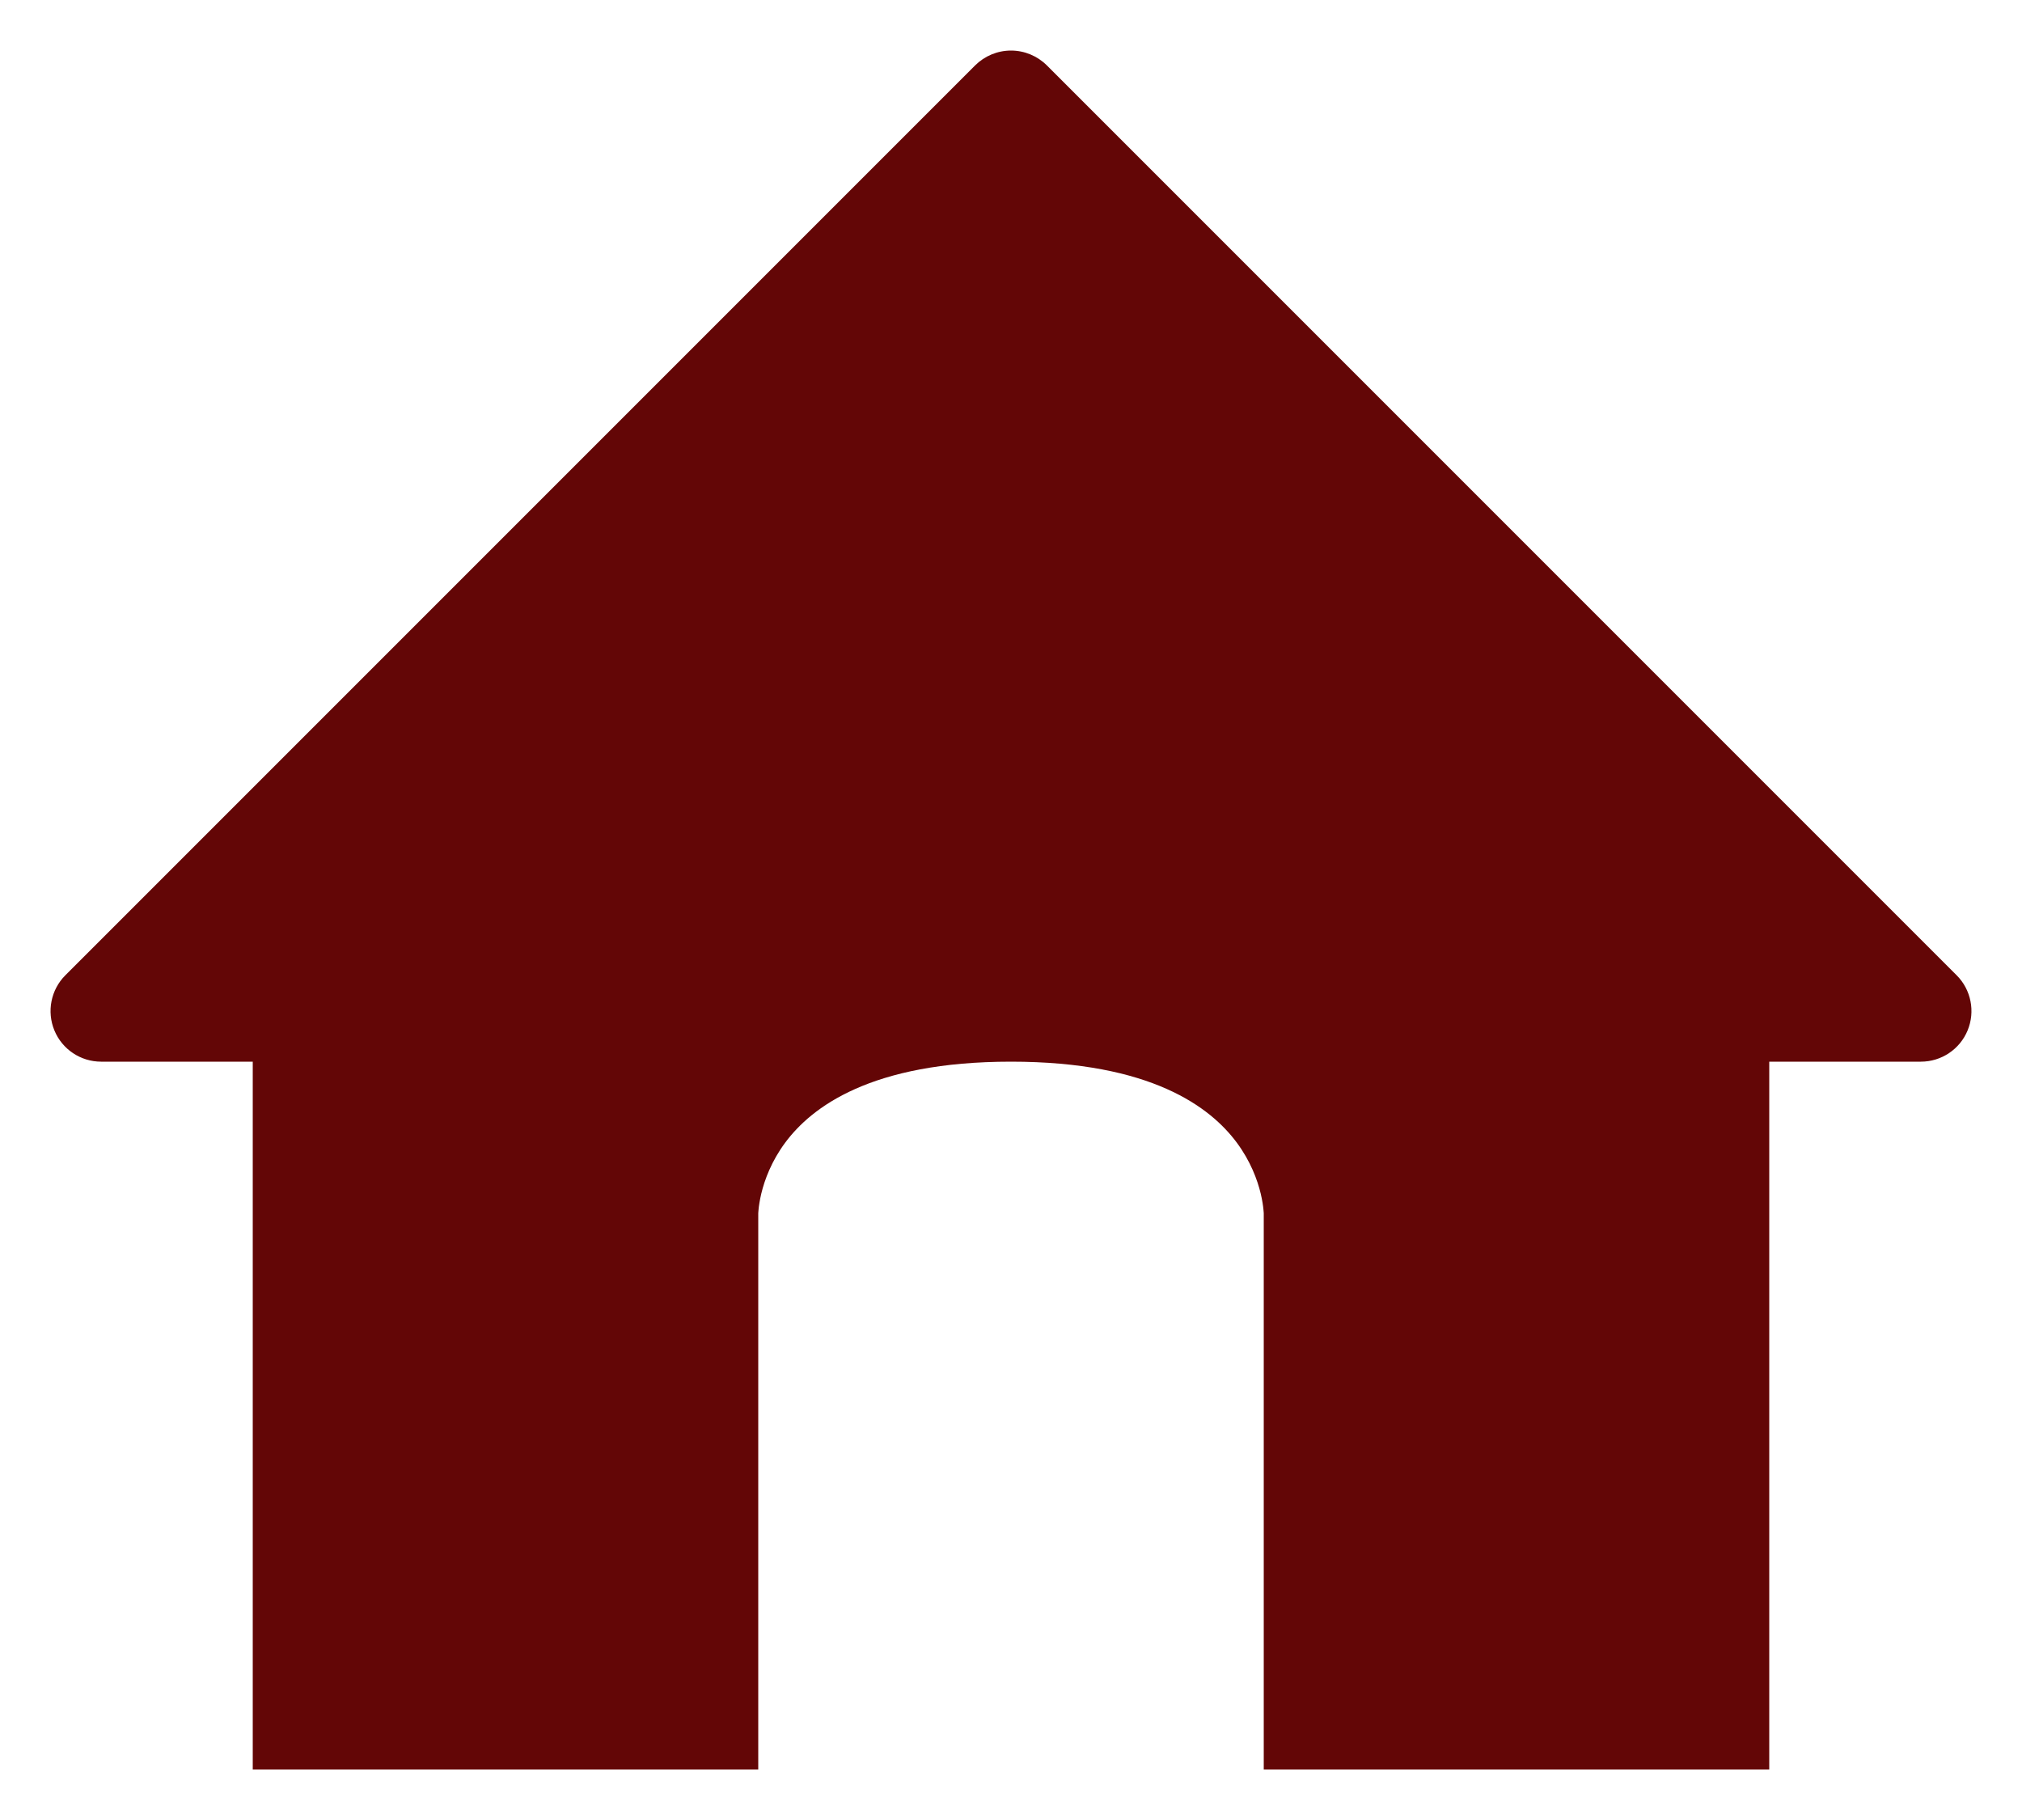
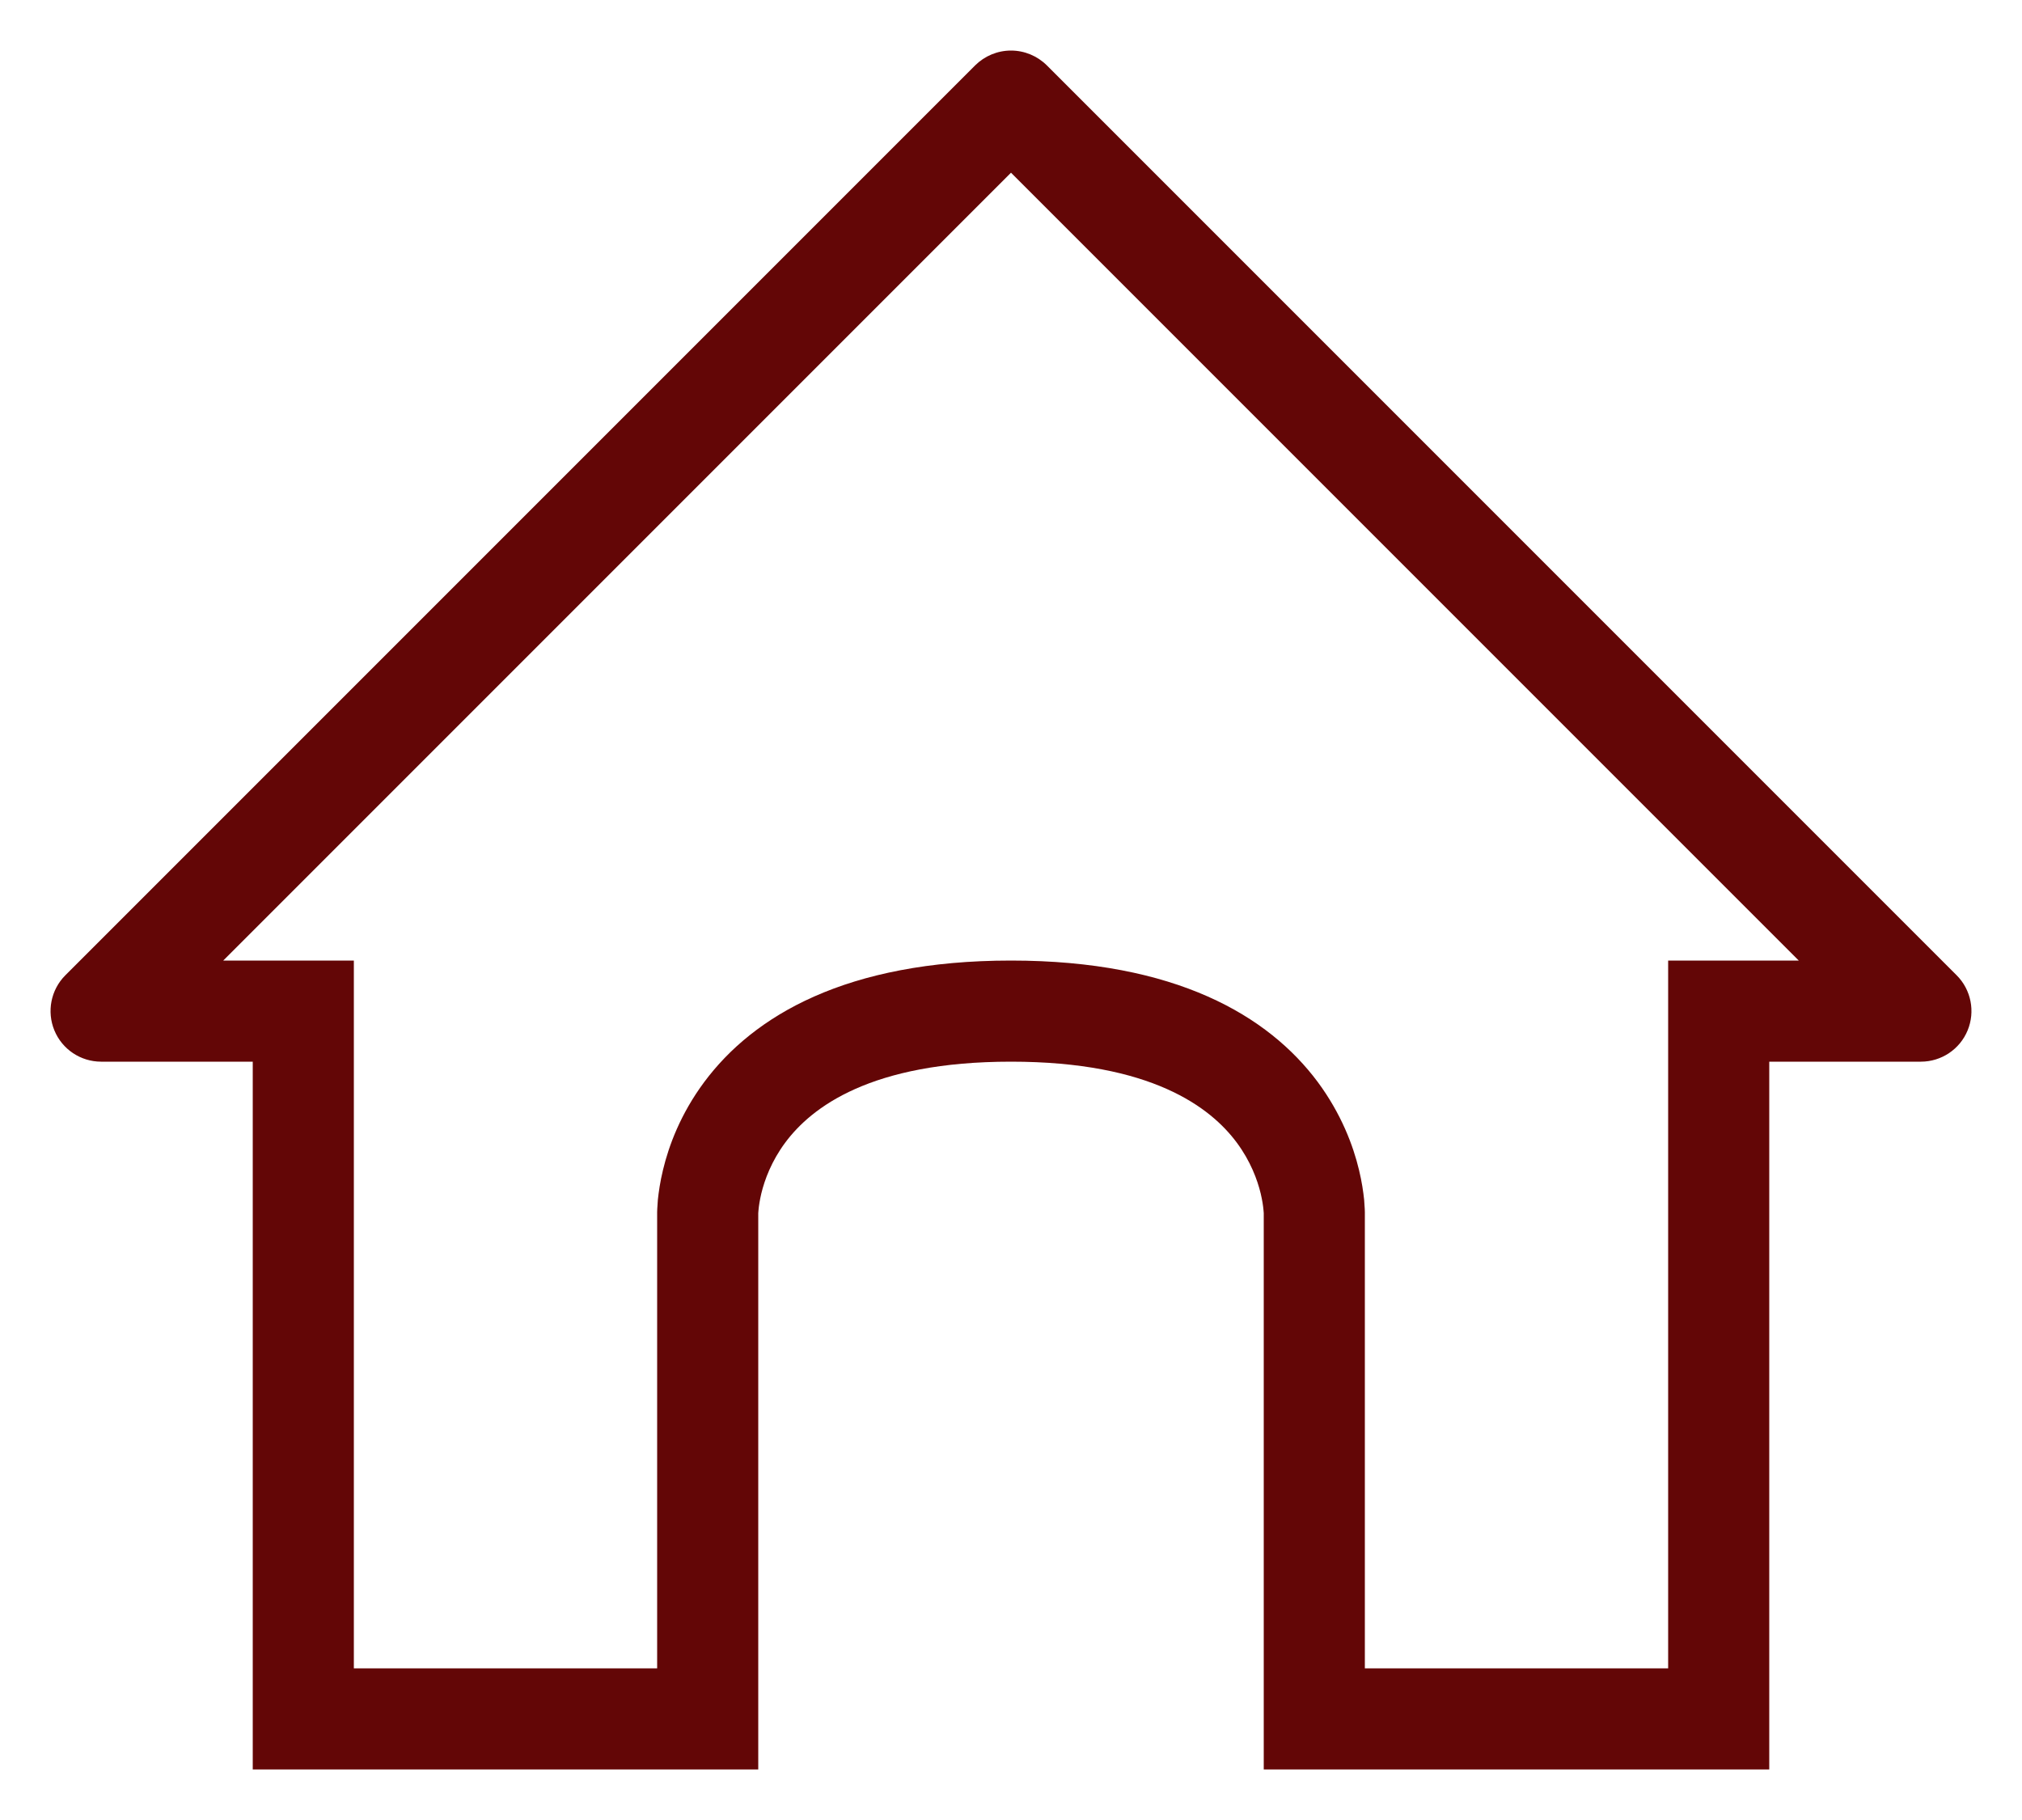
<svg xmlns="http://www.w3.org/2000/svg" width="20" height="18" viewBox="0 0 20 18" fill="none">
-   <path d="M7 17H3V10H1L10 1L19 10H17V17H13V12C13 12 13.021 10 10 10C6.979 10 7 12 7 12V17Z" fill="#630606" />
  <path d="M3 17H2.5V17.5H3V17ZM7 17V17.5H7.5V17H7ZM7 12H7.5L7.5 11.995L7 12ZM13 12L12.5 11.995V12H13ZM13 17H12.5V17.5H13V17ZM17 17V17.5H17.5V17H17ZM17 10V9.5H16.5V10H17ZM19 10V10.5C19.202 10.5 19.385 10.378 19.462 10.191C19.539 10.005 19.497 9.789 19.354 9.646L19 10ZM10 1L10.354 0.646C10.26 0.553 10.133 0.5 10 0.5C9.867 0.5 9.74 0.553 9.646 0.646L10 1ZM1 10L0.646 9.646C0.503 9.789 0.461 10.005 0.538 10.191C0.615 10.378 0.798 10.5 1 10.5L1 10ZM3 10H3.5V9.5H3V10ZM3 17.5H7V16.5H3V17.5ZM7.5 17V12H6.5V17H7.5ZM7 12C7.5 11.995 7.5 11.995 7.5 11.996C7.5 11.996 7.5 11.996 7.5 11.996C7.5 11.997 7.5 11.997 7.5 11.998C7.5 11.998 7.5 11.999 7.5 11.999C7.5 12.001 7.5 12.001 7.5 12.001C7.5 12.002 7.5 12 7.5 11.998C7.5 11.992 7.501 11.98 7.503 11.963C7.506 11.928 7.514 11.873 7.53 11.805C7.563 11.668 7.631 11.483 7.768 11.299C8.026 10.953 8.61 10.5 10 10.5V9.5C8.369 9.5 7.453 10.047 6.966 10.701C6.731 11.017 6.615 11.332 6.558 11.57C6.529 11.689 6.515 11.791 6.507 11.866C6.504 11.903 6.502 11.934 6.501 11.957C6.5 11.969 6.5 11.979 6.5 11.987C6.5 11.991 6.5 11.995 6.5 11.998C6.5 11.999 6.5 12.001 6.5 12.002C6.5 12.002 6.5 12.003 6.5 12.004C6.5 12.004 6.5 12.004 6.5 12.004C6.5 12.005 6.5 12.005 7 12ZM10 10.5C11.39 10.5 11.974 10.953 12.232 11.299C12.369 11.483 12.437 11.668 12.47 11.805C12.486 11.873 12.494 11.928 12.497 11.963C12.499 11.98 12.5 11.992 12.5 11.998C12.5 12 12.5 12.002 12.5 12.001C12.5 12.001 12.5 12.001 12.5 11.999C12.5 11.999 12.5 11.998 12.5 11.998C12.5 11.997 12.5 11.997 12.5 11.996C12.5 11.996 12.5 11.996 12.5 11.996C12.5 11.995 12.5 11.995 13 12C13.5 12.005 13.5 12.005 13.5 12.004C13.5 12.004 13.5 12.004 13.5 12.004C13.5 12.003 13.5 12.002 13.5 12.002C13.5 12.001 13.5 11.999 13.5 11.998C13.5 11.995 13.5 11.991 13.5 11.987C13.5 11.979 13.5 11.969 13.499 11.957C13.498 11.934 13.496 11.903 13.493 11.866C13.485 11.791 13.471 11.689 13.442 11.57C13.385 11.332 13.268 11.017 13.034 10.701C12.547 10.047 11.631 9.5 10 9.5V10.5ZM12.5 12V17H13.5V12H12.5ZM13 17.5H17V16.5H13V17.5ZM17.5 17V10H16.5V17H17.5ZM17 10.5H19V9.5H17V10.5ZM19.354 9.646L10.354 0.646L9.646 1.354L18.646 10.354L19.354 9.646ZM9.646 0.646L0.646 9.646L1.354 10.354L10.354 1.354L9.646 0.646ZM1 10.5H3V9.5H1V10.5ZM2.5 10V17H3.5V10H2.5Z" fill="#630606" />
</svg>